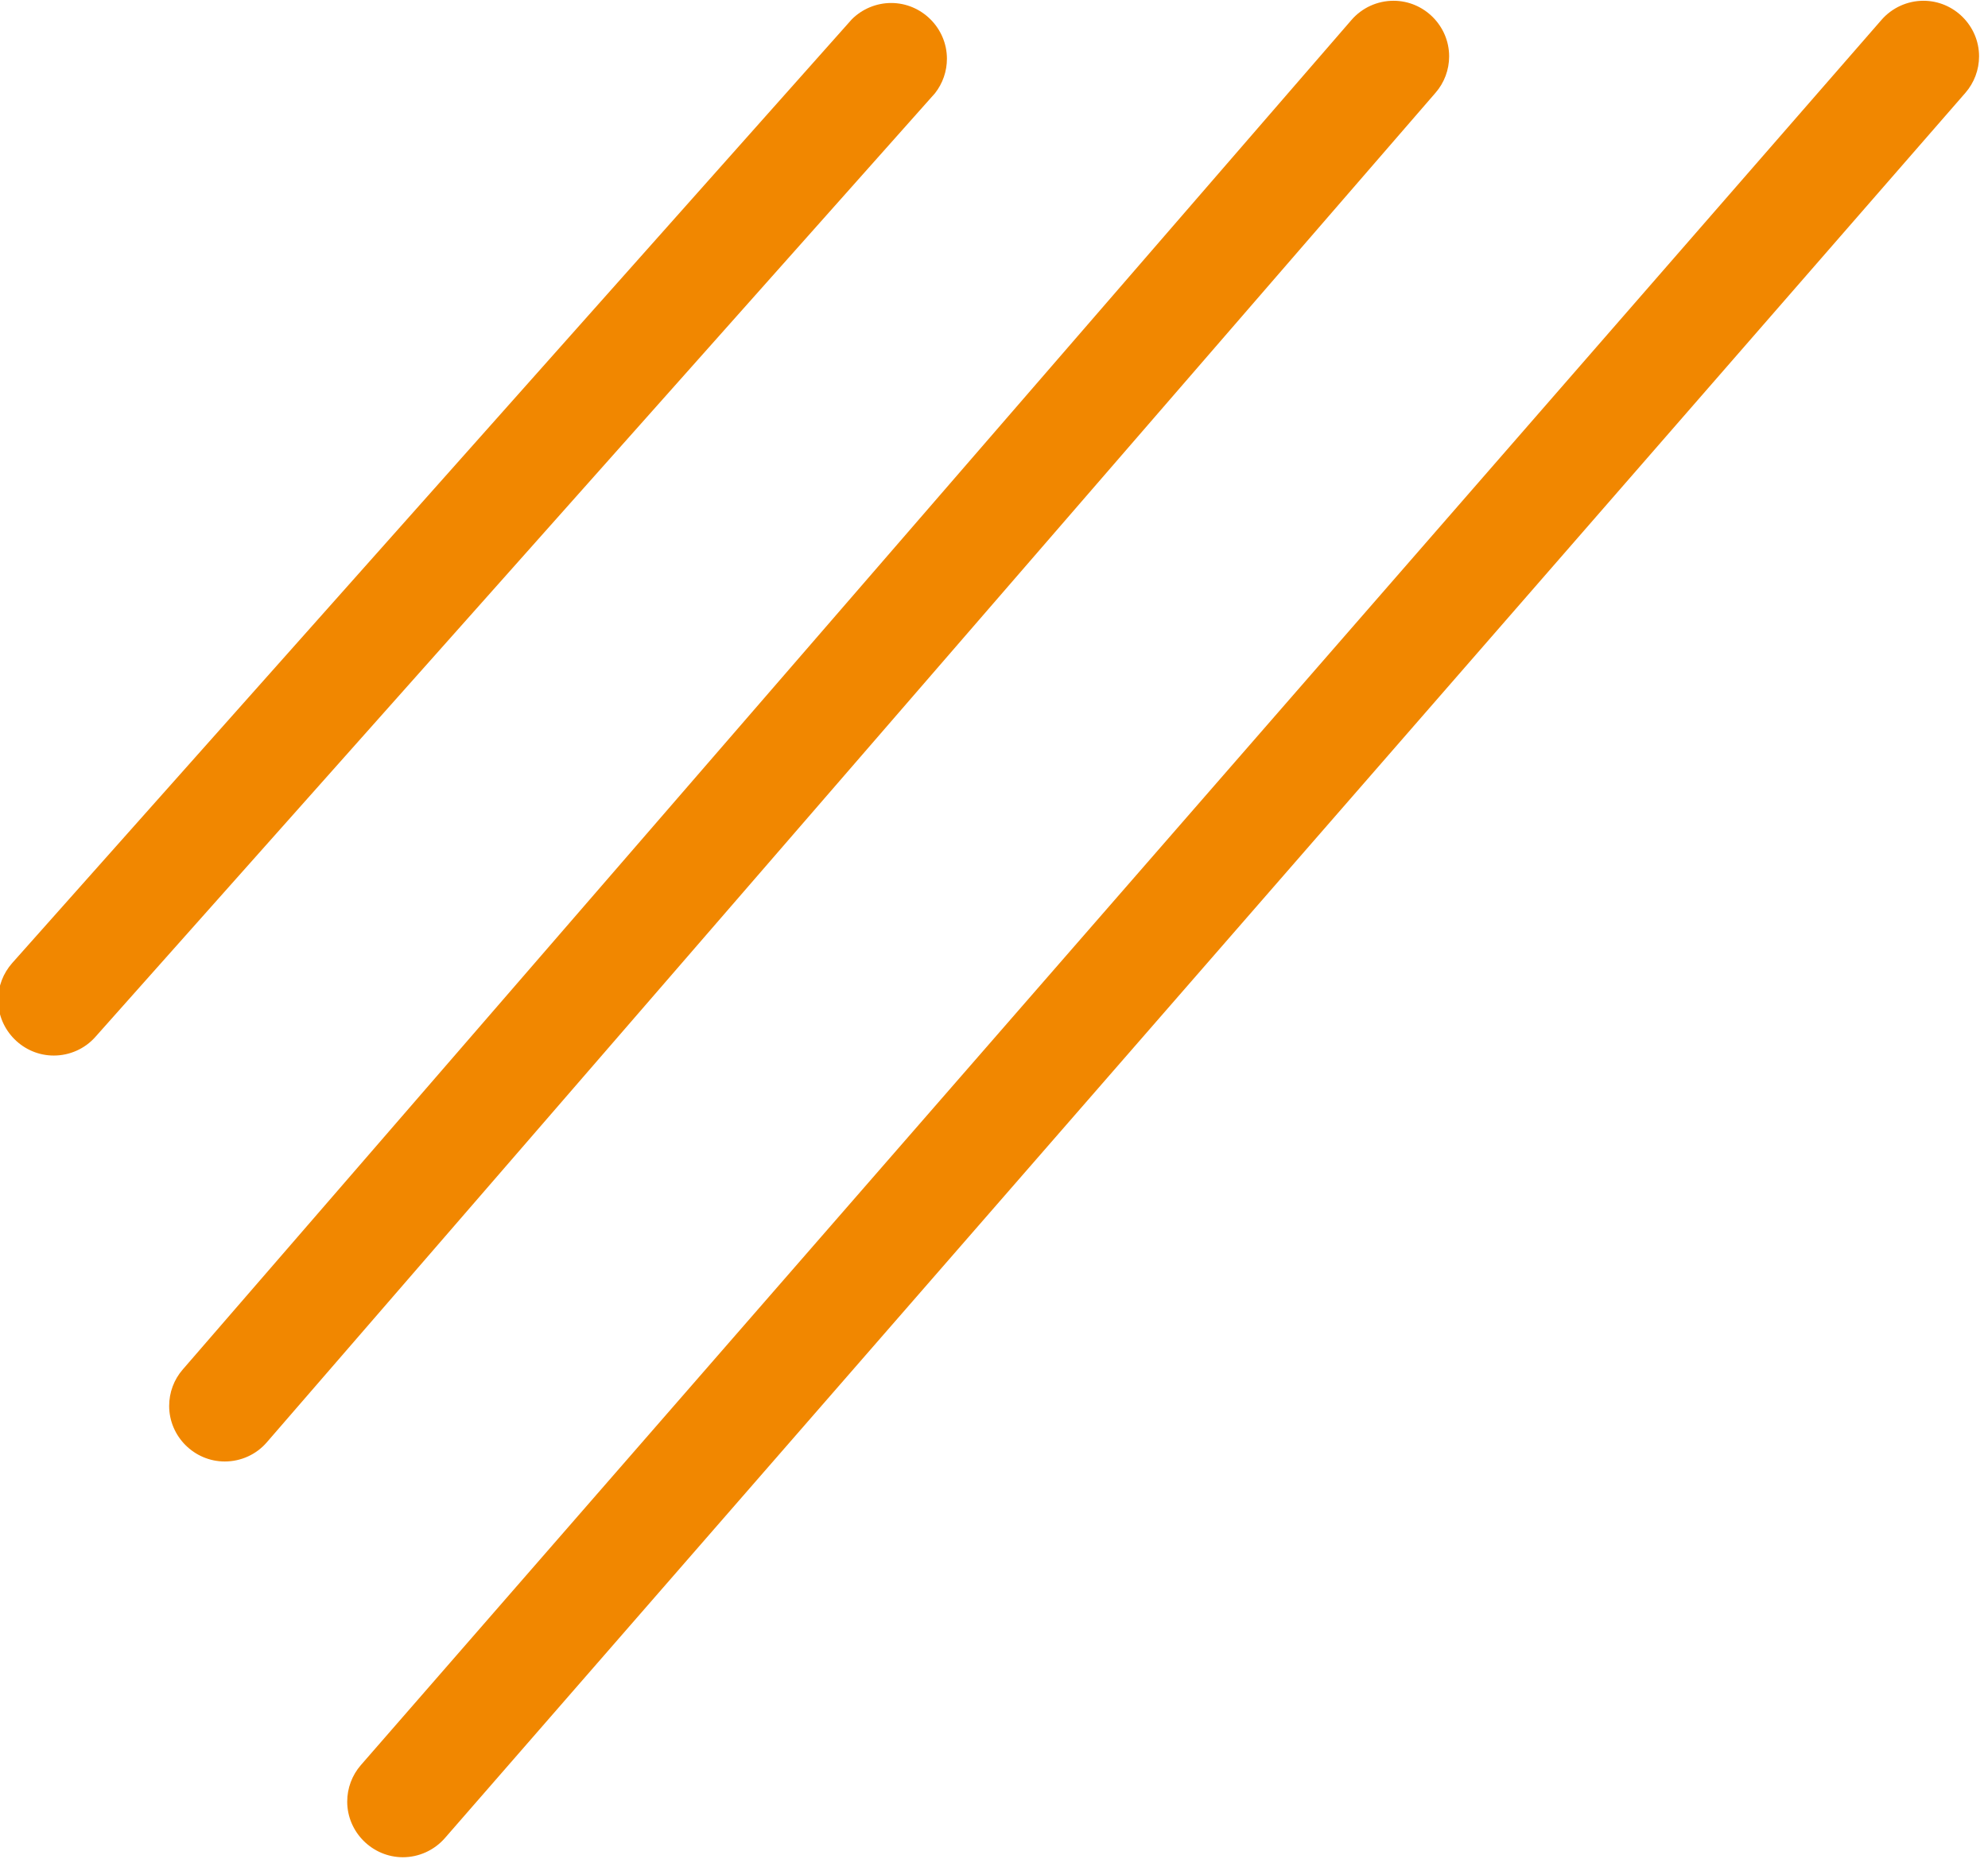
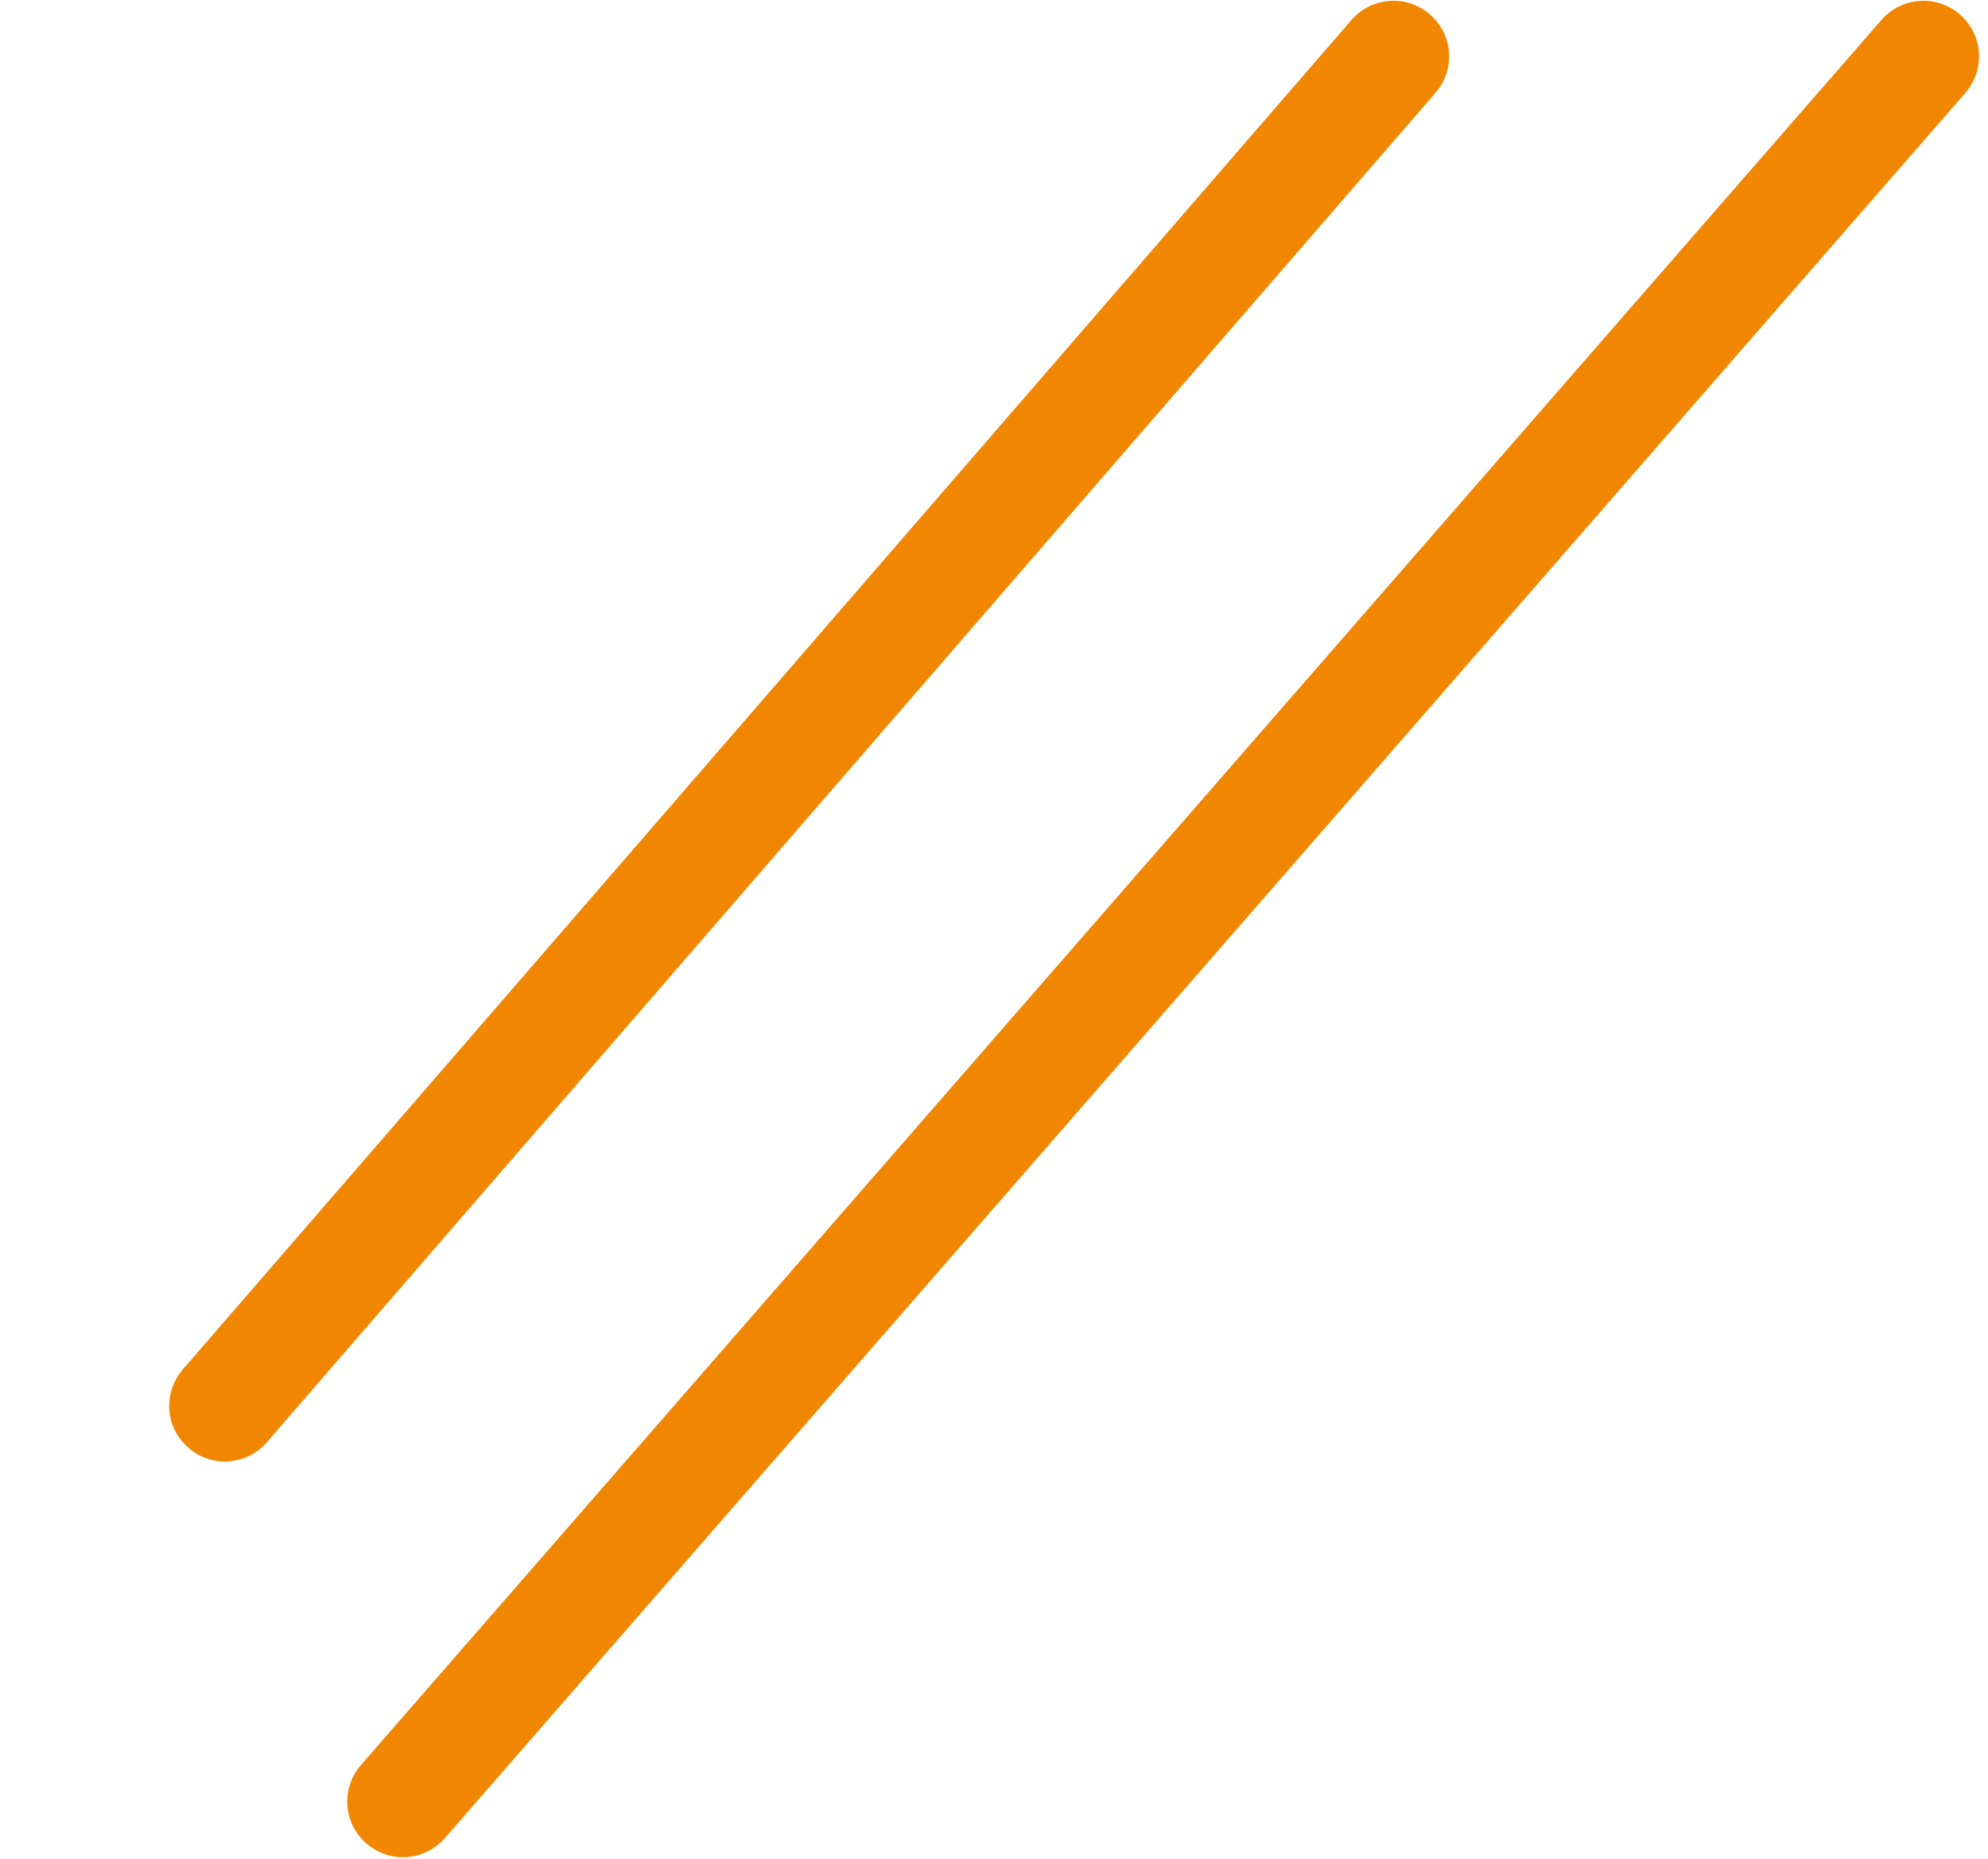
<svg xmlns="http://www.w3.org/2000/svg" width="100%" height="100%" viewBox="0 0 185 173" version="1.1" xml:space="preserve" style="fill-rule:evenodd;clip-rule:evenodd;stroke-linejoin:round;stroke-miterlimit:2;">
  <g transform="matrix(1,0,0,1,0.004,-0)">
    <g transform="matrix(1,0,0,1,-282.916,-615.537)">
      <g transform="matrix(-1.84,0,0,4.18,988.572,-1502.55)">
        <g>
          <g transform="matrix(4.159,0,0,1.83,380.791,506.592)">
-             <path d="M0,12.912C-0.193,12.912 -0.378,12.83 -0.506,12.685L-10.716,1.204C-10.81,1.084 -10.861,0.937 -10.861,0.784C-10.861,0.412 -10.555,0.106 -10.183,0.106C-10.004,0.106 -9.831,0.178 -9.704,0.305L0.505,11.786C0.615,11.91 0.677,12.07 0.677,12.236C0.677,12.607 0.371,12.912 0.001,12.912L0,12.912" style="fill:rgb(241,135,0);fill-rule:nonzero;" />
-           </g>
+             </g>
          <g transform="matrix(4.159,0,0,1.83,372.144,506.59)">
            <path d="M0,17.852C-0.197,17.852 -0.384,17.767 -0.512,17.618L-14.724,1.199C-14.831,1.076 -14.889,0.919 -14.889,0.756C-14.889,0.385 -14.584,0.08 -14.213,0.08C-14.017,0.08 -13.83,0.165 -13.702,0.313L0.511,16.733C0.618,16.856 0.676,17.013 0.676,17.176C0.676,17.547 0.371,17.852 0,17.852" style="fill:rgb(241,135,0);fill-rule:nonzero;" />
          </g>
          <g transform="matrix(4.159,0,0,1.83,363.139,506.59)">
            <path d="M0,22.667C-0.196,22.667 -0.382,22.582 -0.511,22.435L-19.002,1.2C-19.109,1.077 -19.168,0.919 -19.168,0.756C-19.168,0.385 -18.863,0.08 -18.492,0.08C-18.297,0.08 -18.11,0.165 -17.982,0.312L0.51,21.546C0.617,21.669 0.676,21.827 0.676,21.99C0.676,22.361 0.371,22.666 0,22.667" style="fill:rgb(241,135,0);fill-rule:nonzero;" />
          </g>
        </g>
      </g>
    </g>
  </g>
</svg>